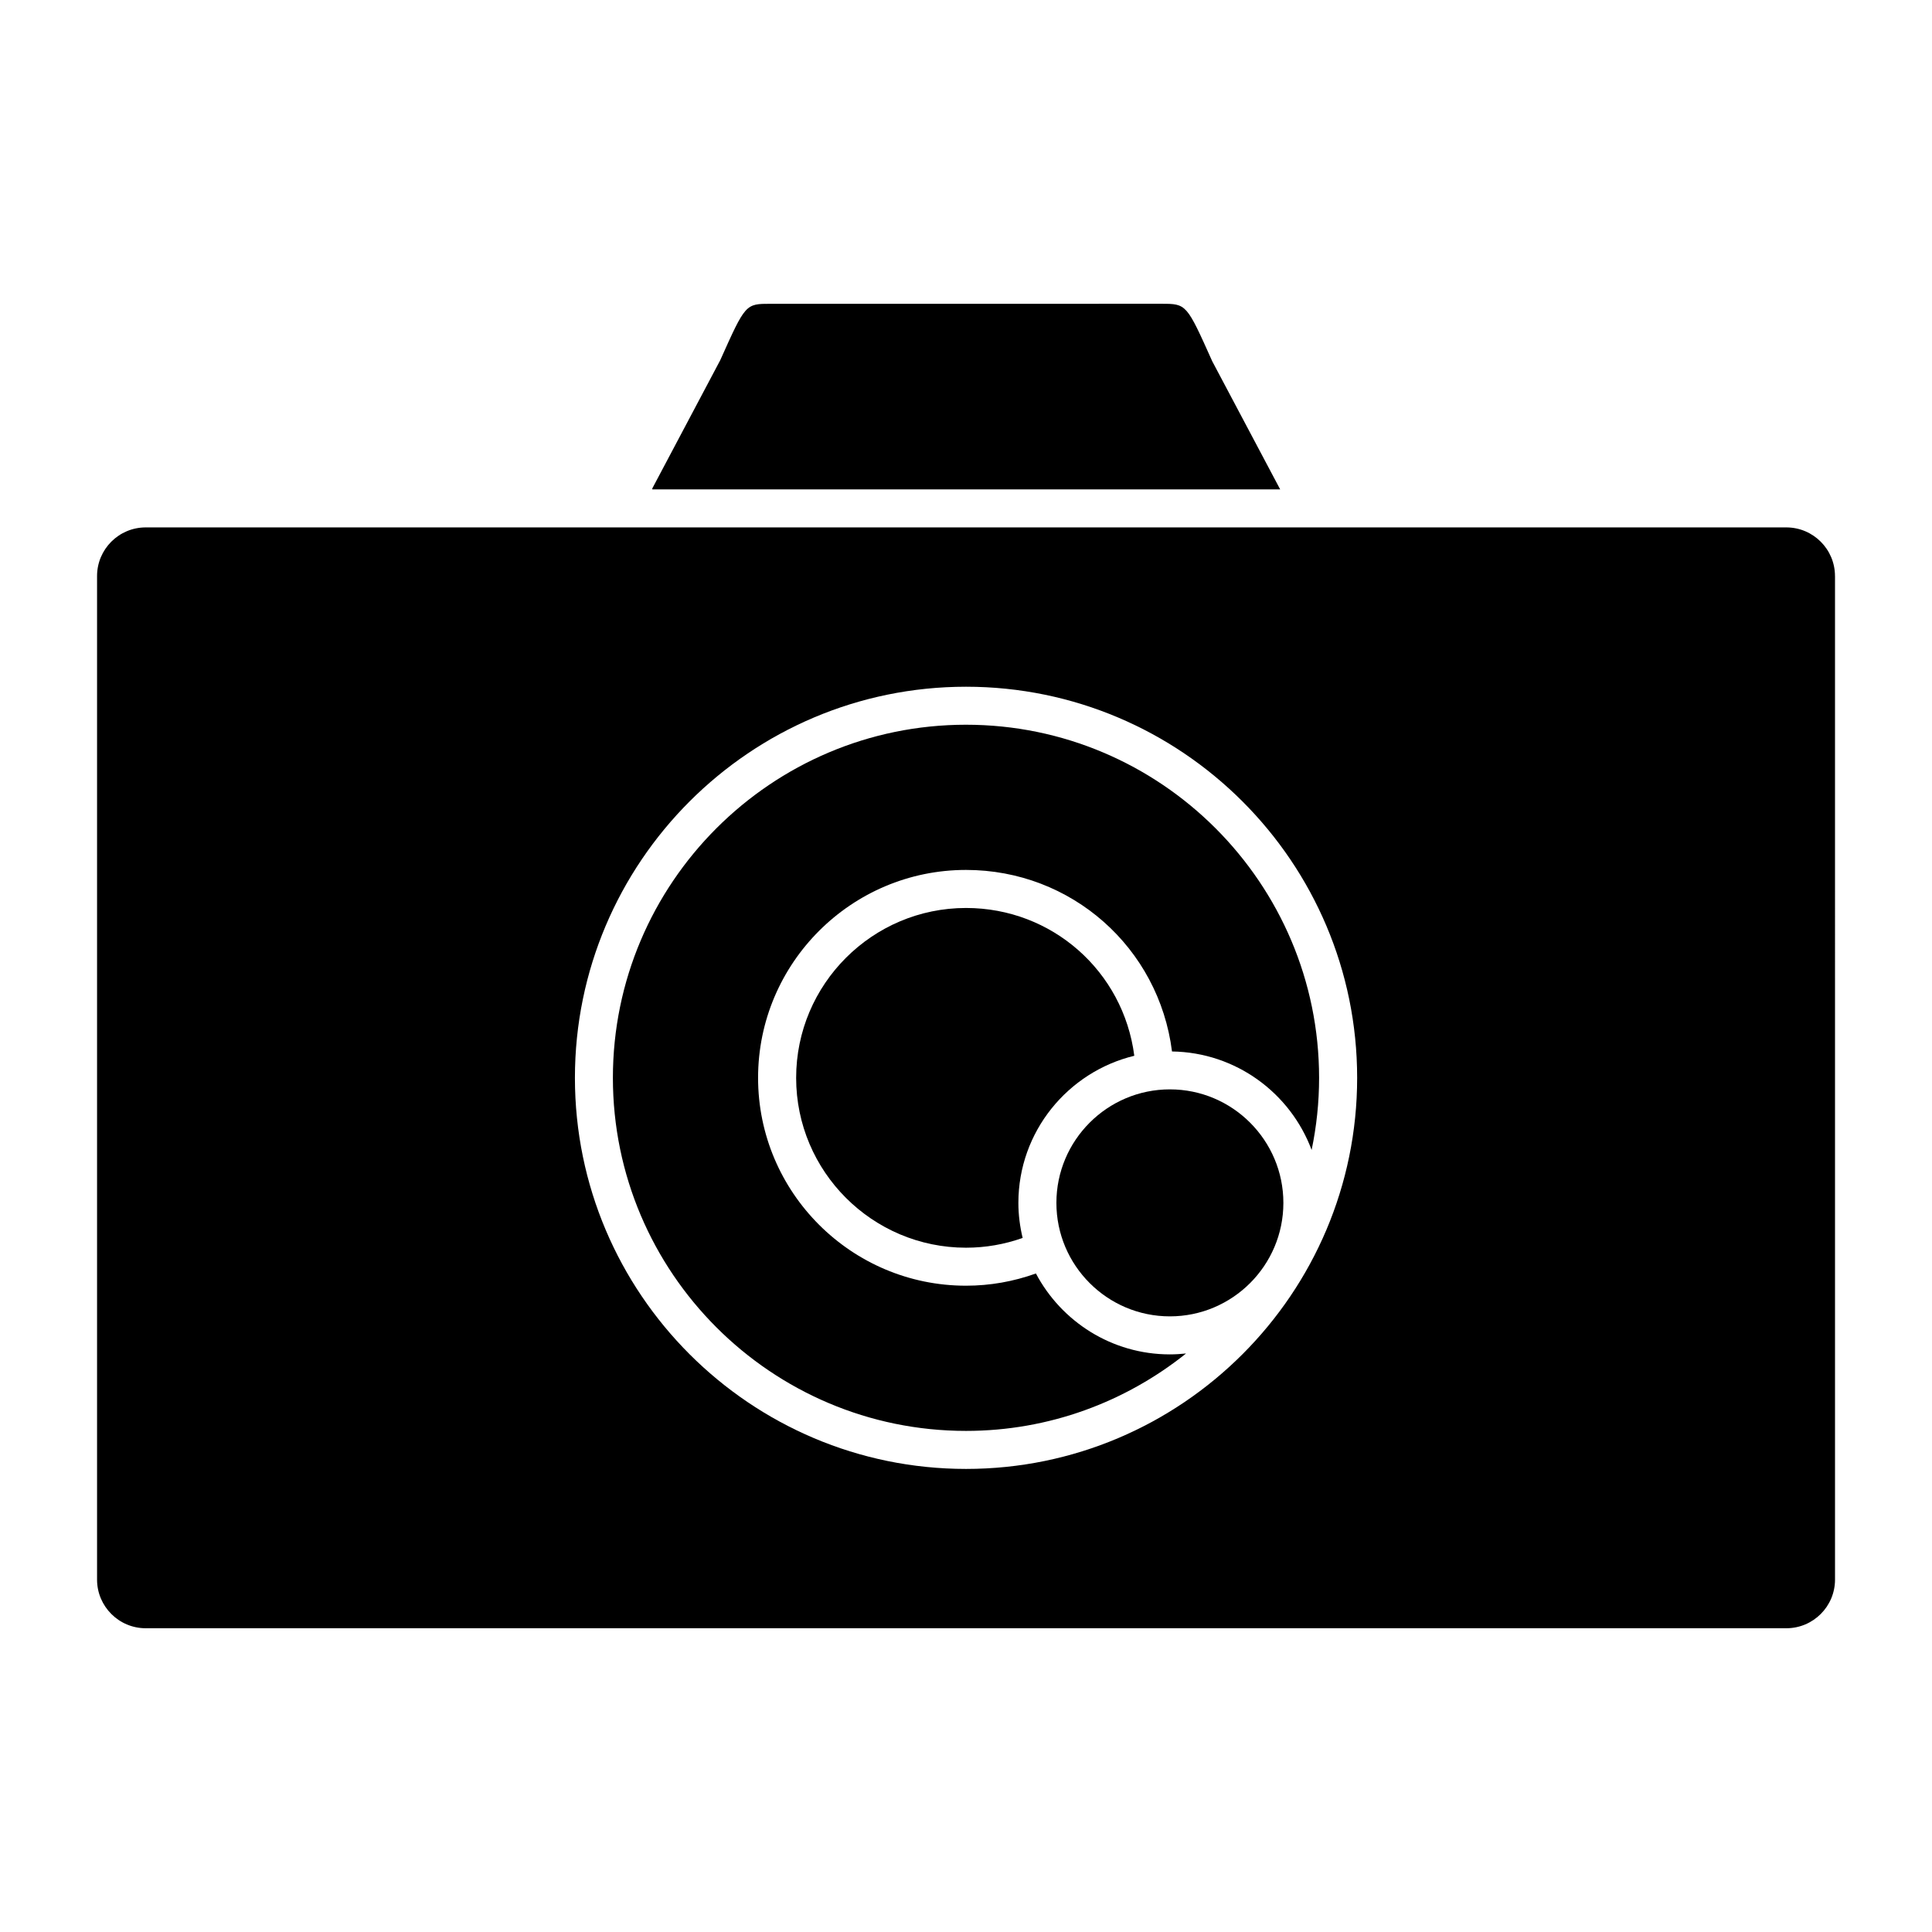
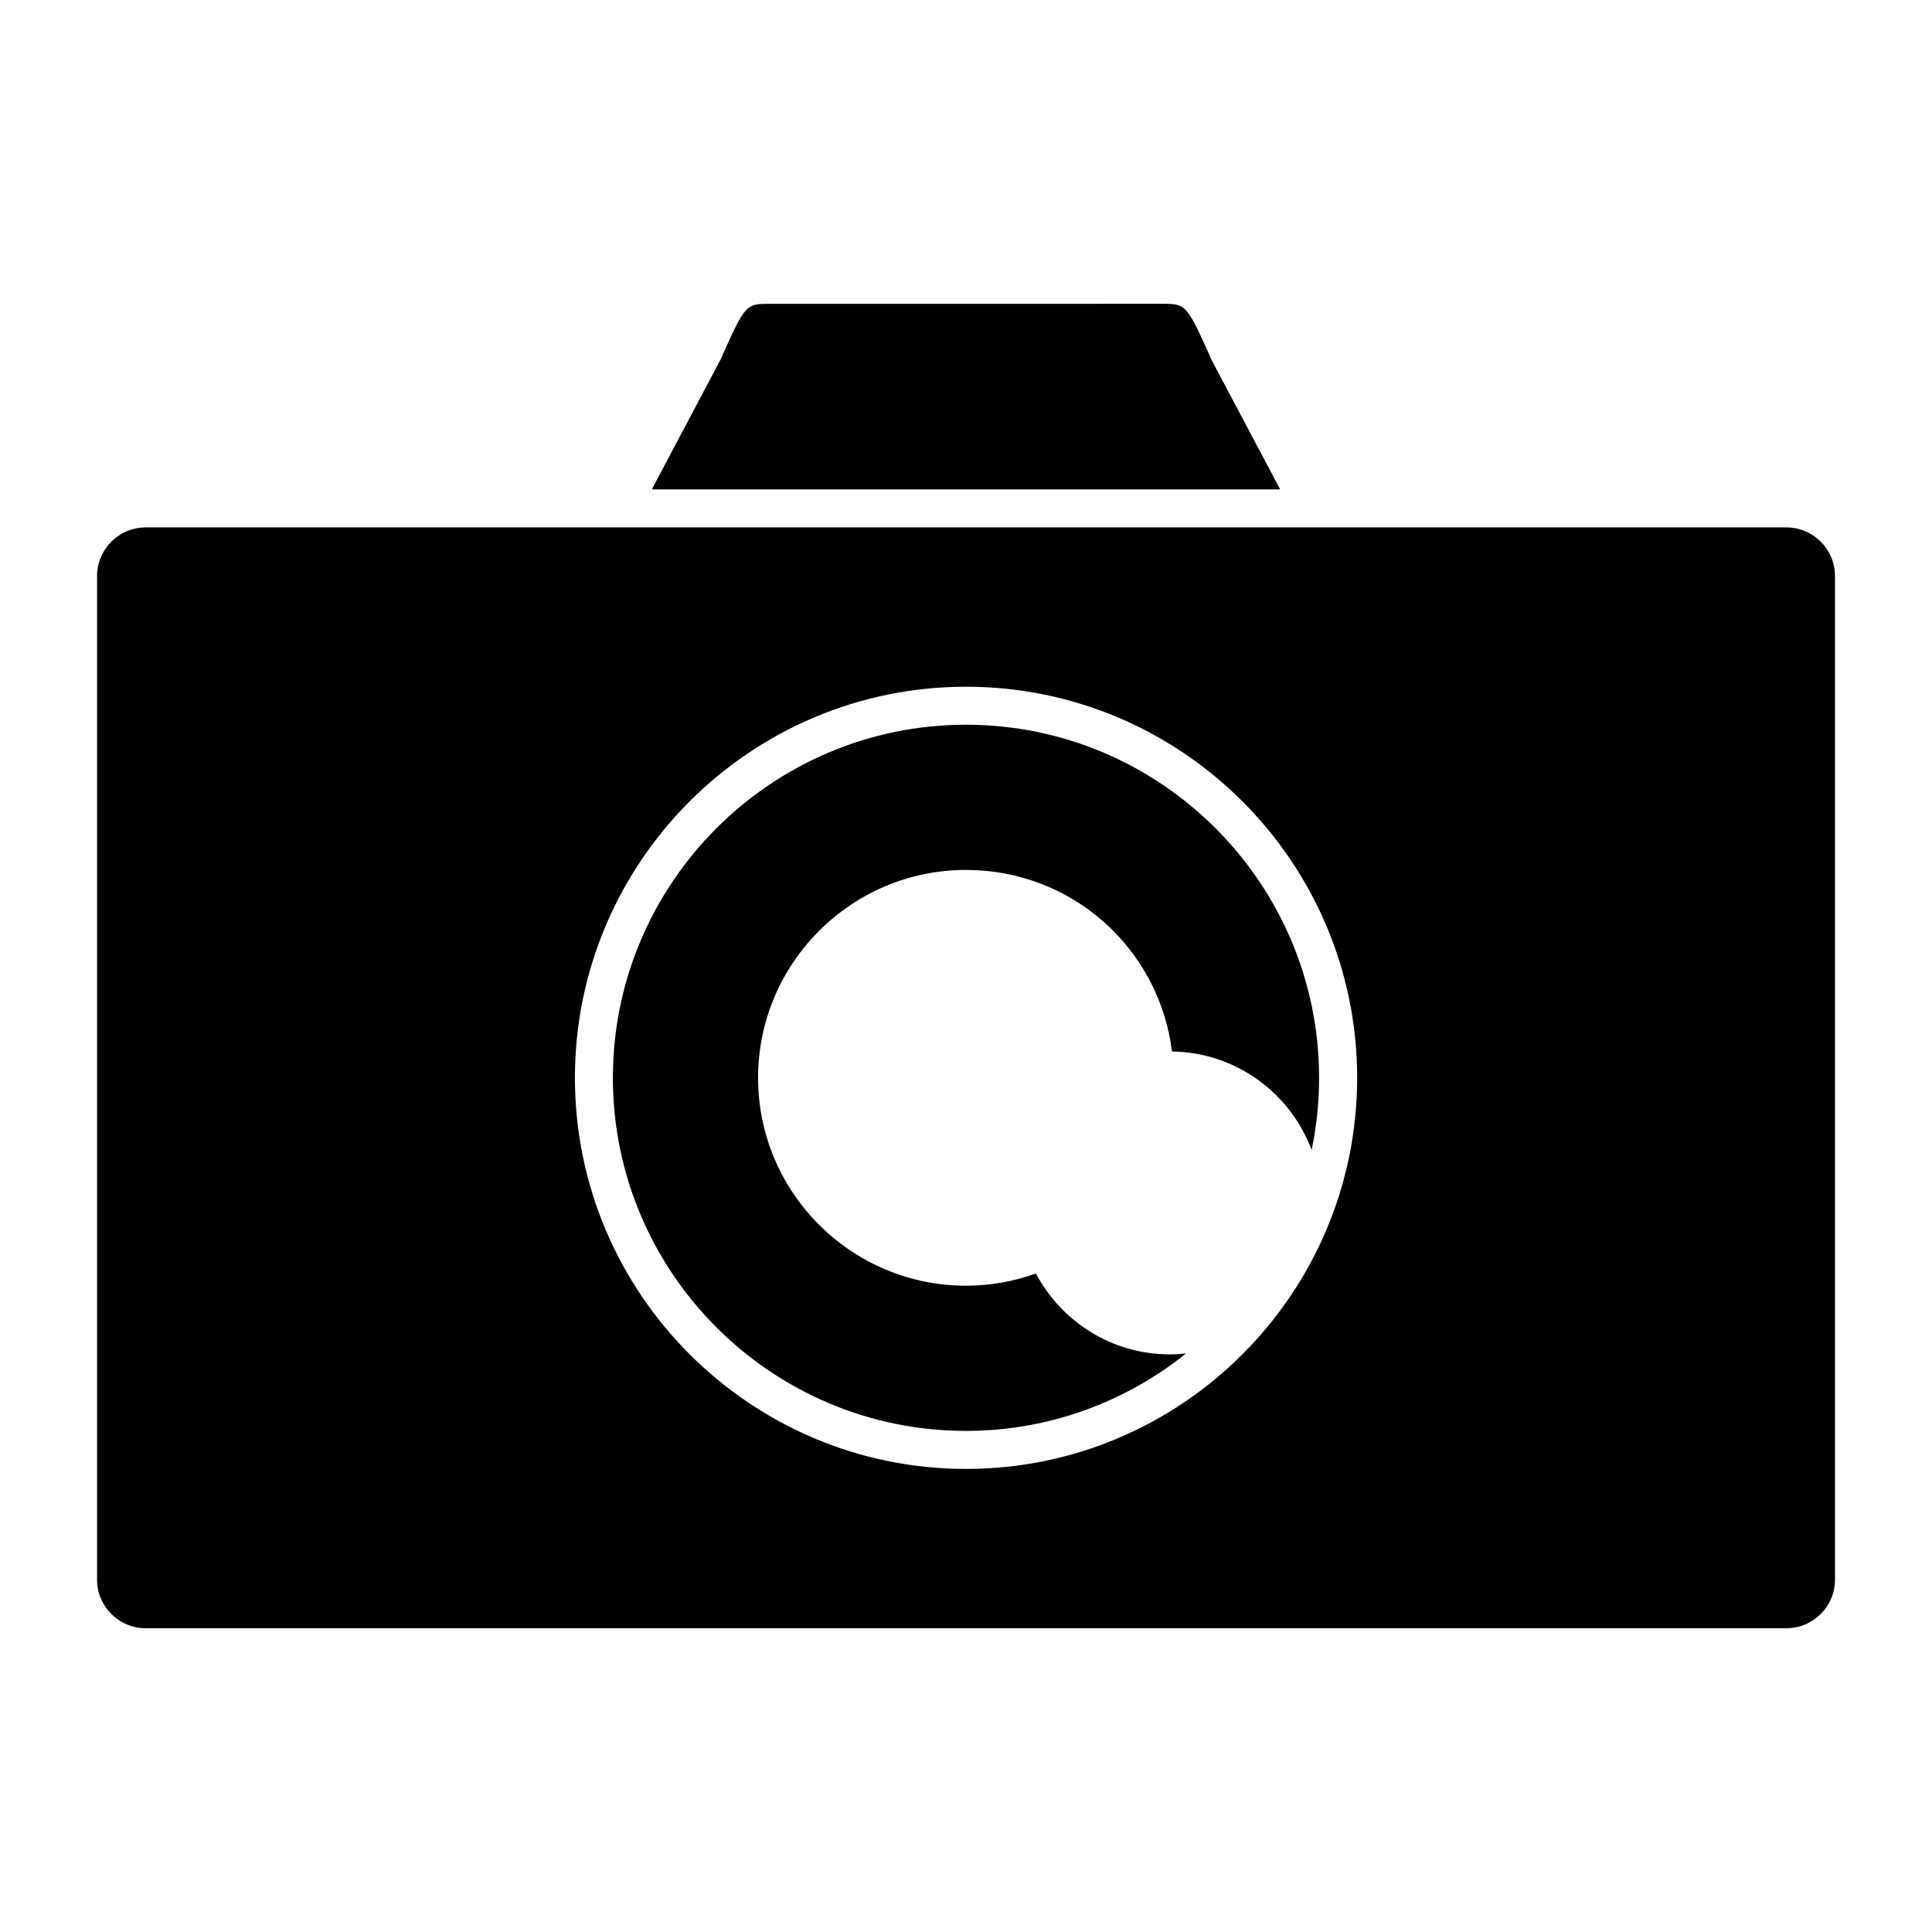
<svg xmlns="http://www.w3.org/2000/svg" fill="#000000" width="800px" height="800px" version="1.1" viewBox="144 144 512 512">
  <g>
    <path d="m316.87 273.43v0.262h166.39l-17.996-33.941c-6.832-15.246-6.832-15.246-13.48-15.246l-51.785 0.004h-51.797c-6.637 0-6.637 0-13.332 14.949z" />
-     <path d="m454.03 492.85c16.586 0 30.078-13.492 30.078-30.074 0-16.586-13.492-30.082-30.078-30.082-16.582 0-30.074 13.496-30.074 30.082 0 16.582 13.492 30.074 30.074 30.074z" />
-     <path d="m444.6 423.79c-2.891-22.414-21.809-39.168-44.594-39.168-24.824 0-45.02 20.199-45.02 45.02 0 24.816 20.191 45.012 45.02 45.012 5.184 0 10.207-0.887 15.004-2.59-0.711-2.984-1.129-6.082-1.129-9.281 0-18.895 13.125-34.734 30.719-38.992z" />
    <path d="m400 336.06c-51.602 0-93.578 41.984-93.578 93.578s41.984 93.566 93.578 93.566c22.051 0 42.305-7.707 58.316-20.516-1.41 0.145-2.84 0.238-4.297 0.238-15.383 0-28.754-8.711-35.492-21.441-5.926 2.125-12.125 3.238-18.531 3.238-30.379 0-55.098-24.711-55.098-55.086s24.719-55.098 55.098-55.098c27.938 0 51.125 20.59 54.598 48.109 16.953 0.242 31.363 11.035 37 26.102 1.289-6.176 1.98-12.566 1.98-19.113-0.004-51.594-41.98-93.578-93.574-93.578z" />
    <path d="m630.29 296.66c0-7.109-5.785-12.891-12.898-12.891h-434.78c-7.109 0-12.891 5.777-12.891 12.891v265.95c0 7.109 5.785 12.891 12.891 12.891h434.79c7.109 0 12.898-5.777 12.898-12.891l-0.004-265.95zm-230.28 236.62c-57.156 0-103.65-46.496-103.65-103.64 0-57.156 46.496-103.65 103.65-103.65 57.152 0 103.65 46.496 103.65 103.65 0 57.152-46.496 103.64-103.65 103.64z" />
  </g>
</svg>